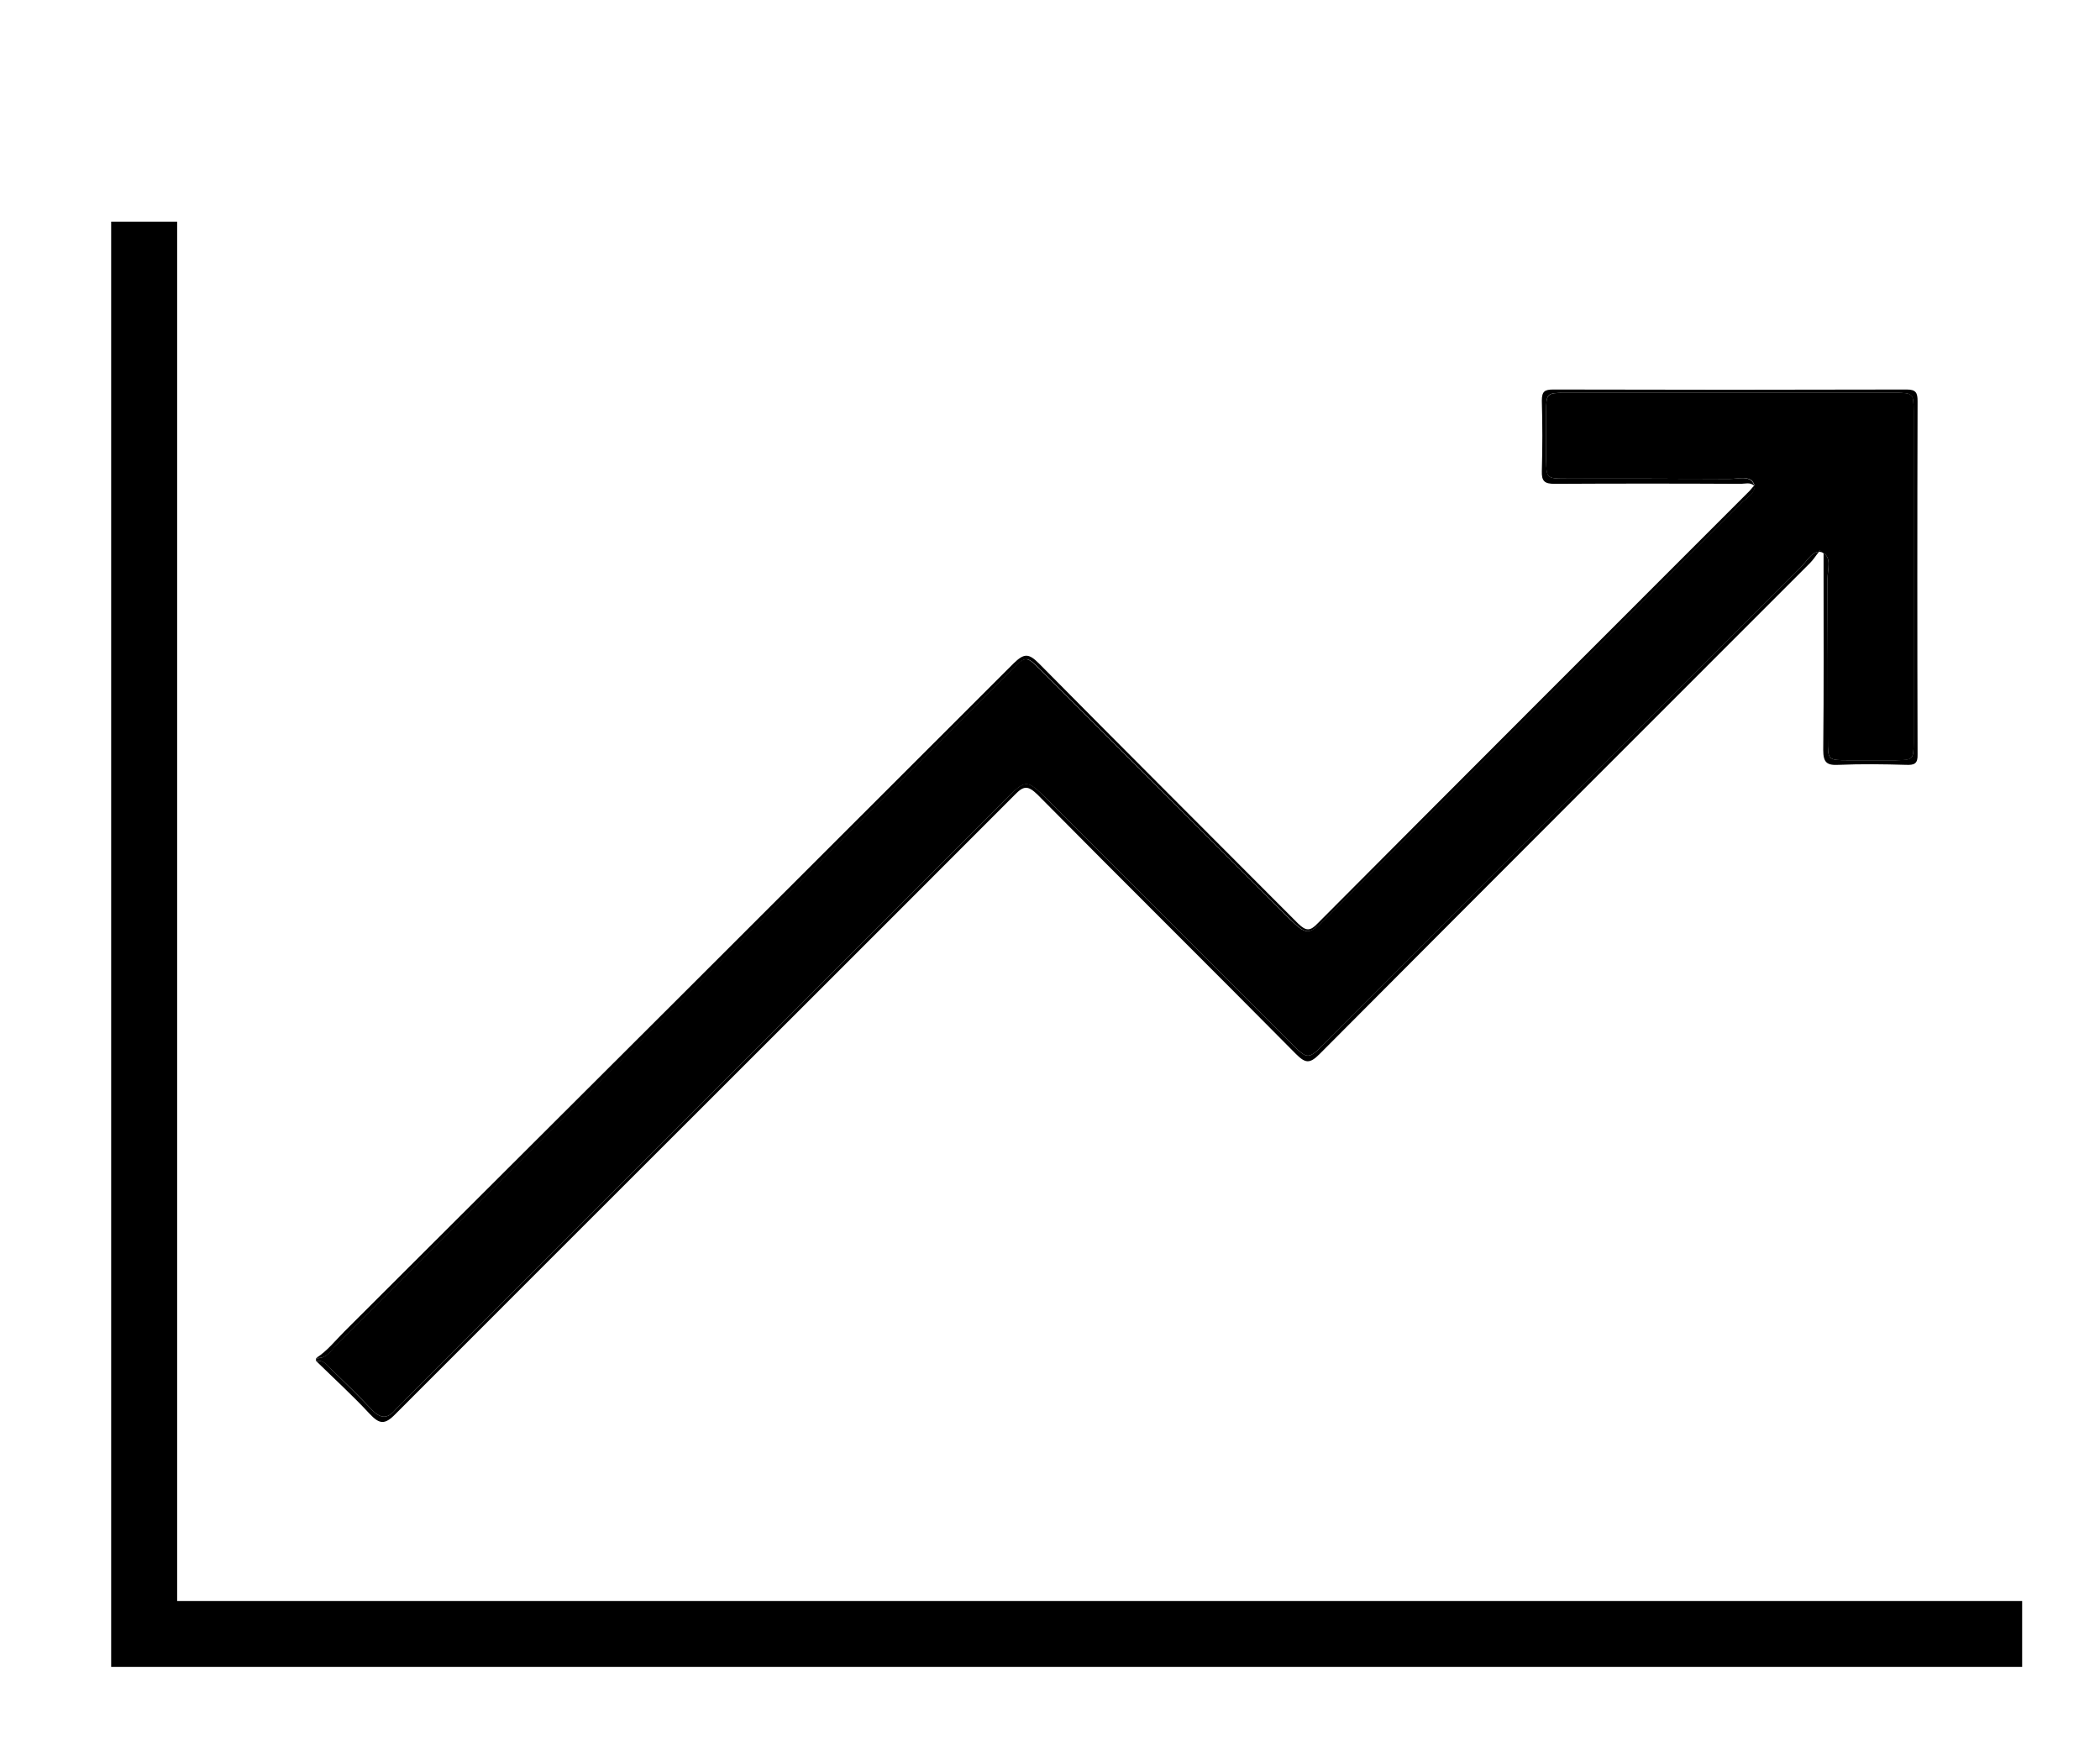
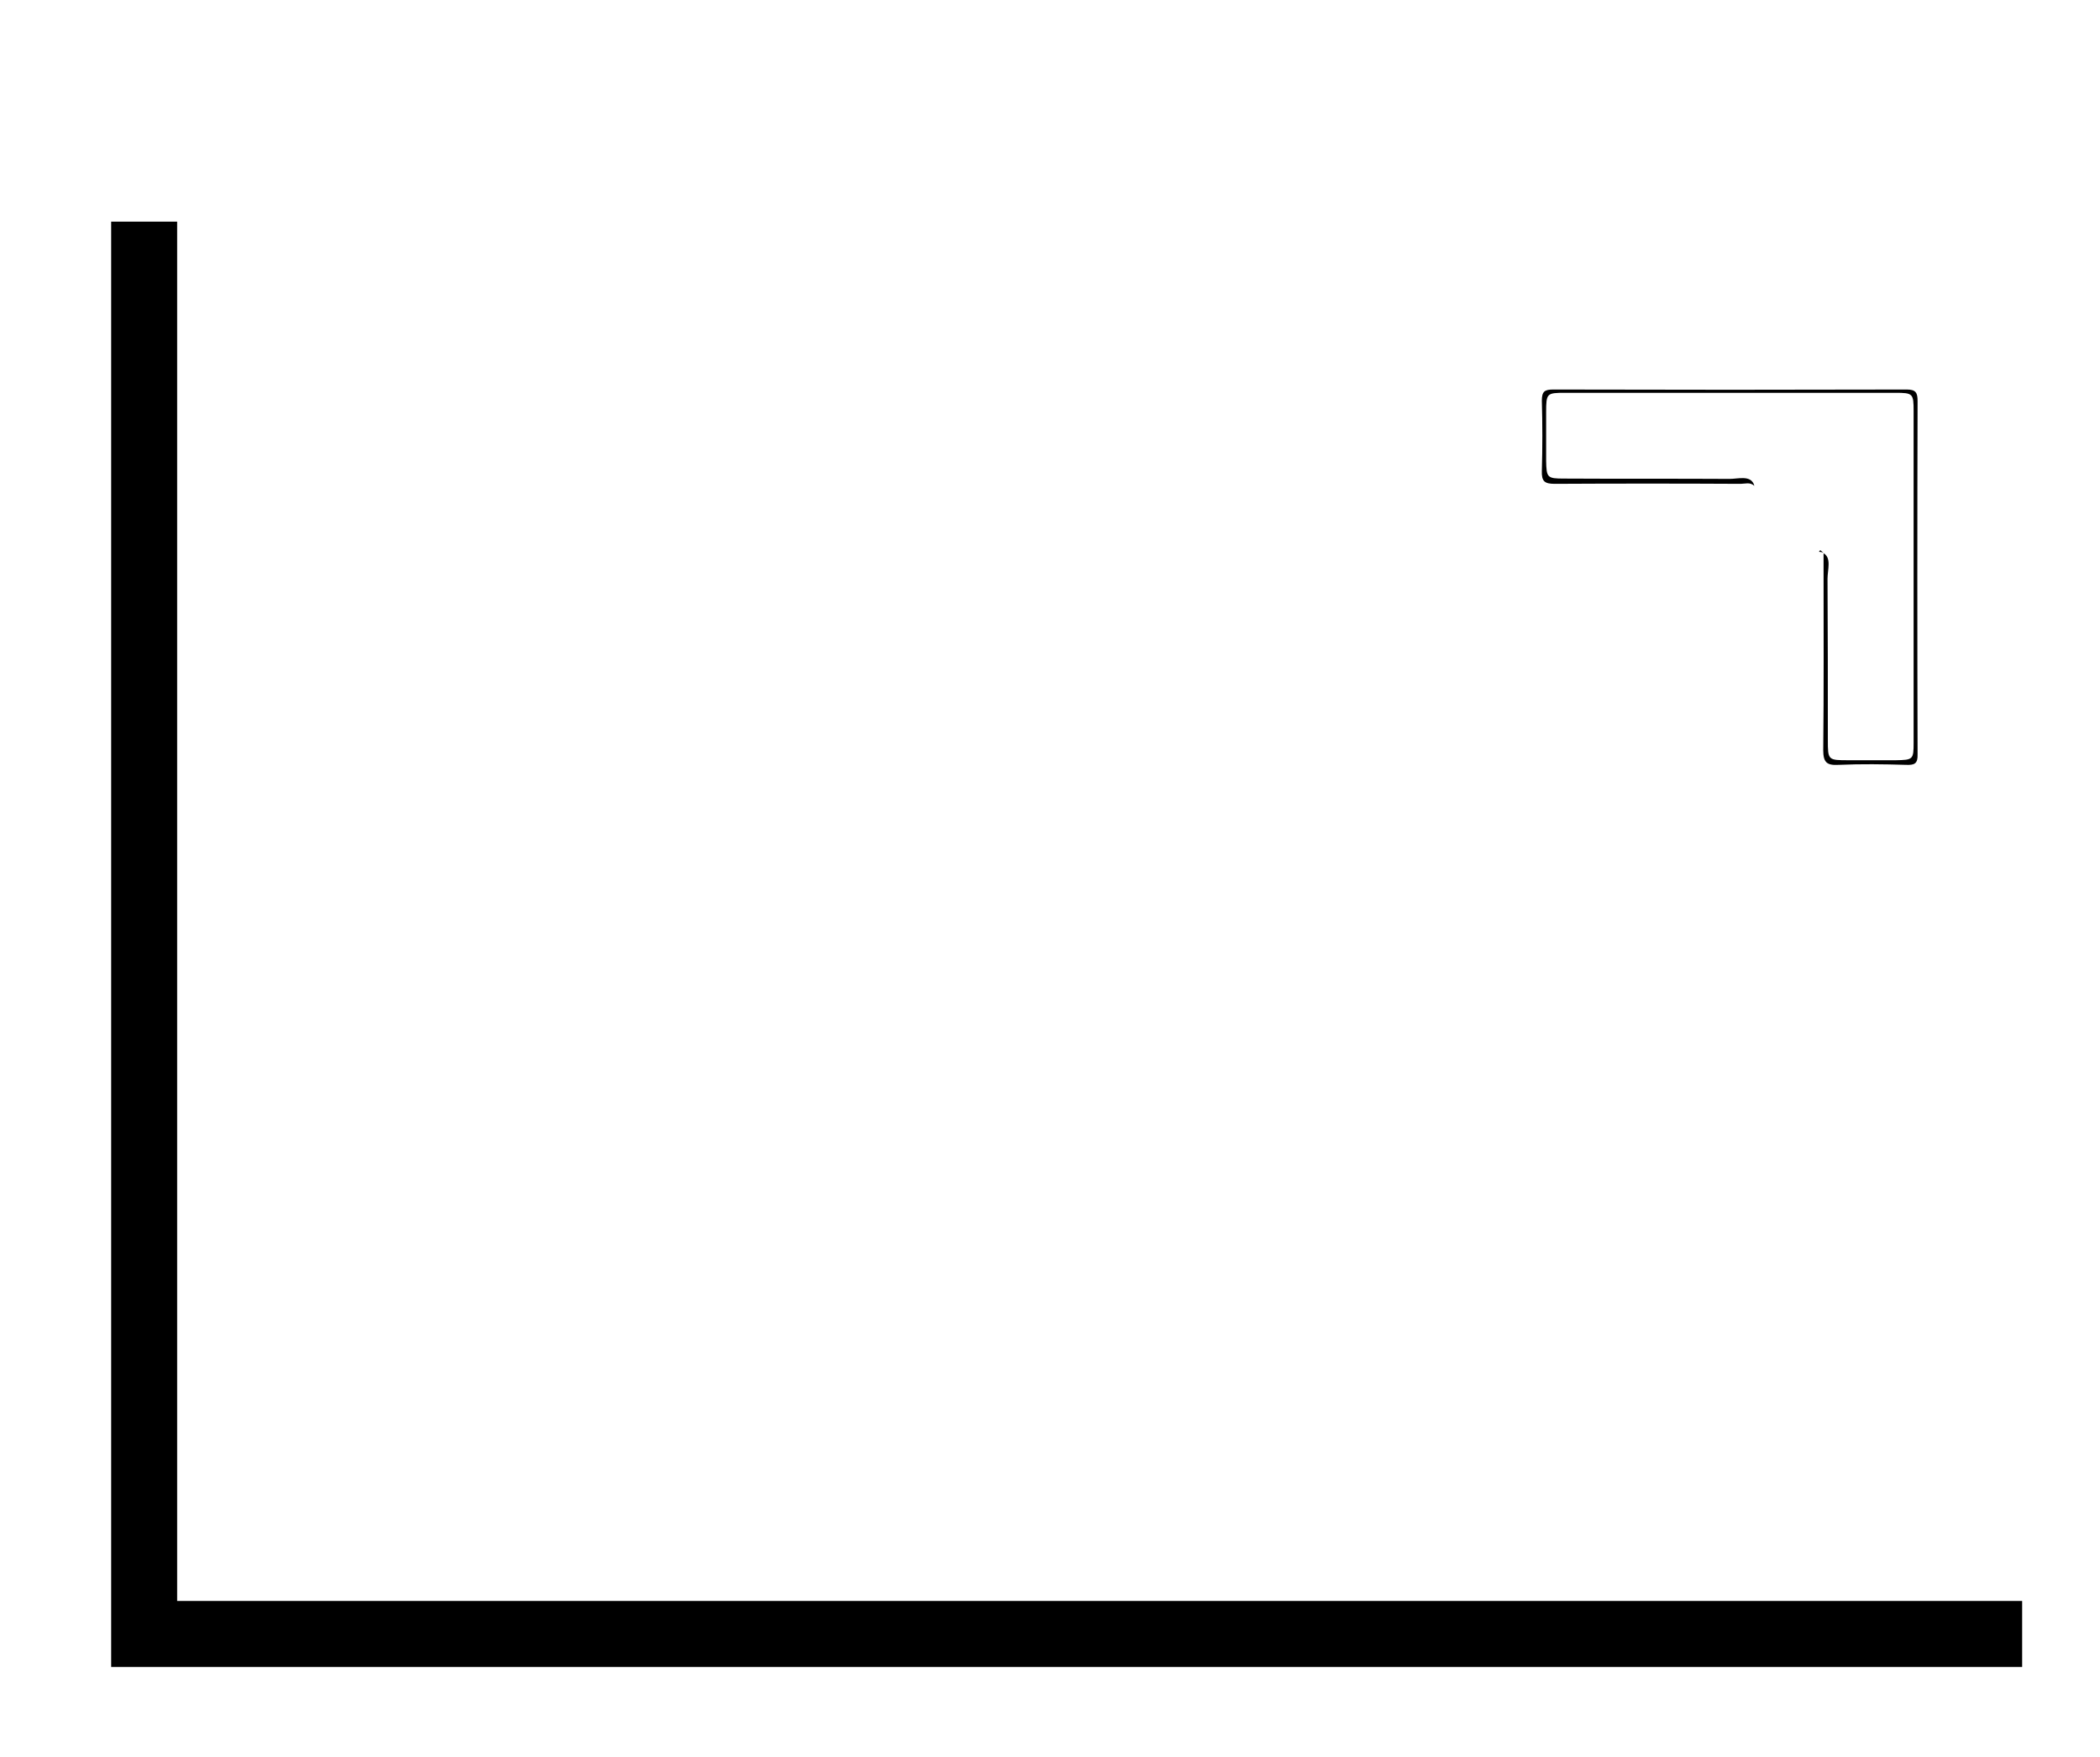
<svg xmlns="http://www.w3.org/2000/svg" version="1.1" id="Capa_1" x="0px" y="0px" viewBox="0 0 63.66 53.28" style="enable-background:new 0 0 63.66 53.28;" xml:space="preserve">
  <style type="text/css">
	.st0{fill:none;stroke:#000000;stroke-width:2;stroke-miterlimit:10;}
</style>
  <g>
    <g>
      <polygon points="53.19,14.71 53.19,14.72 53.19,14.71   " />
      <path d="M55.14,16.73c0.04,0,0.07,0.01,0.12,0.02c0.01,0,0.01,0.01,0.02,0.01c-0.03-0.03-0.07-0.05-0.1-0.08    C55.16,16.7,55.15,16.72,55.14,16.73z" />
-       <path d="M10.06,41.53c0.41,0.4,0.82,0.79,1.21,1.21c0.25,0.26,0.46,0.3,0.71,0.01c0.1-0.12,0.22-0.22,0.33-0.34    c6.04-6.04,12.09-12.09,18.13-18.13c0.67-0.67,0.67-0.67,1.34-0.01c2.45,2.45,4.89,4.89,7.34,7.34c0.53,0.53,0.53,0.53,1.07-0.01    c4.8-4.8,9.61-9.61,14.41-14.41c0.16-0.16,0.32-0.46,0.54-0.46c0.01-0.01,0.02-0.03,0.03-0.04c0.03,0.03,0.07,0.05,0.1,0.08    c0.26,0.13,0.13,0.51,0.13,0.78c0.01,1.63,0,3.25,0.01,4.88c0,0.62,0,0.62,0.64,0.62c0.47,0,0.95,0,1.42,0    c0.52,0,0.54-0.02,0.54-0.53c0-1.41,0-2.81,0-4.22c0-1.94,0-3.89,0-5.83c0-0.55-0.01-0.56-0.56-0.56c-3.33,0-6.67,0-10,0    c-0.56,0-0.58,0.02-0.58,0.59c0,0.49,0,0.98,0,1.47c0,0.51,0.03,0.54,0.54,0.54c1.67,0,3.35,0,5.02,0.01    c0.26,0,0.63-0.12,0.74,0.15c0.01,0.01,0.01,0.03,0.01,0.04c0,0,0,0,0,0c0,0,0,0,0,0c0.05,0.24-0.27,0.41-0.44,0.58    c-4.15,4.16-8.31,8.31-12.46,12.47c-0.03,0.03-0.07,0.07-0.1,0.1c-0.51,0.5-0.58,0.5-1.11-0.02c-1.45-1.45-2.9-2.9-4.36-4.36    c-1.05-1.05-2.1-2.1-3.15-3.15c-0.46-0.46-0.47-0.46-0.93,0.01c-6.8,6.8-13.61,13.61-20.41,20.41c-0.18,0.18-0.31,0.45-0.64,0.43    c0,0.03,0,0.06,0,0.09C9.82,41.22,9.93,41.41,10.06,41.53z" />
-       <path d="M11.2,42.86c0.3,0.32,0.46,0.35,0.79,0.01c6.25-6.26,12.52-12.51,18.77-18.77c0.27-0.28,0.4-0.29,0.69-0.01    c2.6,2.63,5.23,5.23,7.83,7.86c0.29,0.29,0.42,0.31,0.72,0.01c4.95-4.97,9.91-9.93,14.87-14.89c0.1-0.1,0.18-0.23,0.27-0.34    c-0.22,0-0.38,0.3-0.54,0.46c-4.81,4.8-9.61,9.6-14.41,14.41c-0.54,0.54-0.54,0.54-1.07,0.01c-2.45-2.45-4.89-4.89-7.34-7.34    c-0.67-0.67-0.67-0.67-1.34,0.01c-6.04,6.04-12.09,12.09-18.13,18.13c-0.11,0.11-0.23,0.22-0.33,0.34    c-0.25,0.29-0.46,0.25-0.71-0.01c-0.39-0.41-0.8-0.81-1.21-1.21c-0.13-0.13-0.24-0.31-0.47-0.26    C10.13,41.8,10.69,42.31,11.2,42.86z" />
      <path d="M52.43,14.52c-1.67-0.01-3.35,0-5.02-0.01c-0.51,0-0.53-0.03-0.54-0.54c0-0.49,0-0.98,0-1.47c0-0.58,0.02-0.59,0.58-0.59    c3.33,0,6.67,0,10,0c0.54,0,0.56,0.02,0.56,0.56c0,1.94,0,3.89,0,5.83c0,1.41,0,2.81,0,4.22c0,0.51-0.02,0.52-0.54,0.53    c-0.47,0-0.95,0-1.42,0c-0.64,0-0.64,0-0.64-0.62c0-1.63,0-3.25-0.01-4.88c0-0.27,0.13-0.65-0.13-0.78c0,0,0.01,0.01,0.01,0.01    c0,0.15,0,0.31,0,0.46c0,1.83,0.01,3.67-0.01,5.5c0,0.38,0.11,0.47,0.47,0.45c0.68-0.03,1.36-0.02,2.04,0    c0.25,0.01,0.36-0.03,0.35-0.32c-0.01-3.57-0.01-7.14,0-10.71c0-0.25-0.05-0.35-0.33-0.35c-3.57,0.01-7.14,0.01-10.71,0    c-0.27,0-0.35,0.06-0.35,0.34c0.02,0.71,0.02,1.42,0,2.13c-0.01,0.31,0.08,0.39,0.39,0.39c1.88-0.01,3.76-0.01,5.64,0    c0.13,0,0.28-0.06,0.41,0.06c0-0.01-0.01-0.03-0.01-0.04C53.06,14.4,52.69,14.52,52.43,14.52z" />
-       <path d="M10.23,40.75c6.81-6.8,13.61-13.6,20.41-20.41c0.47-0.47,0.47-0.47,0.93-0.01c1.05,1.05,2.1,2.1,3.15,3.15    c1.45,1.45,2.9,2.91,4.36,4.36c0.52,0.52,0.6,0.52,1.11,0.02c0.03-0.03,0.07-0.07,0.1-0.1c4.16-4.16,8.31-8.31,12.46-12.47    c0.17-0.17,0.49-0.34,0.44-0.58c-0.08,0.08-0.14,0.17-0.22,0.24C48.62,19.3,44.27,23.65,39.94,28c-0.23,0.24-0.35,0.23-0.59,0    c-2.62-2.63-5.25-5.25-7.86-7.89c-0.31-0.31-0.45-0.3-0.76,0c-6.76,6.76-13.52,13.51-20.29,20.26c-0.28,0.28-0.52,0.59-0.85,0.8    C9.91,41.21,10.05,40.93,10.23,40.75z" />
    </g>
    <polyline class="st0" points="4.37,6.72 4.37,49.54 61.3,49.54  " />
  </g>
</svg>